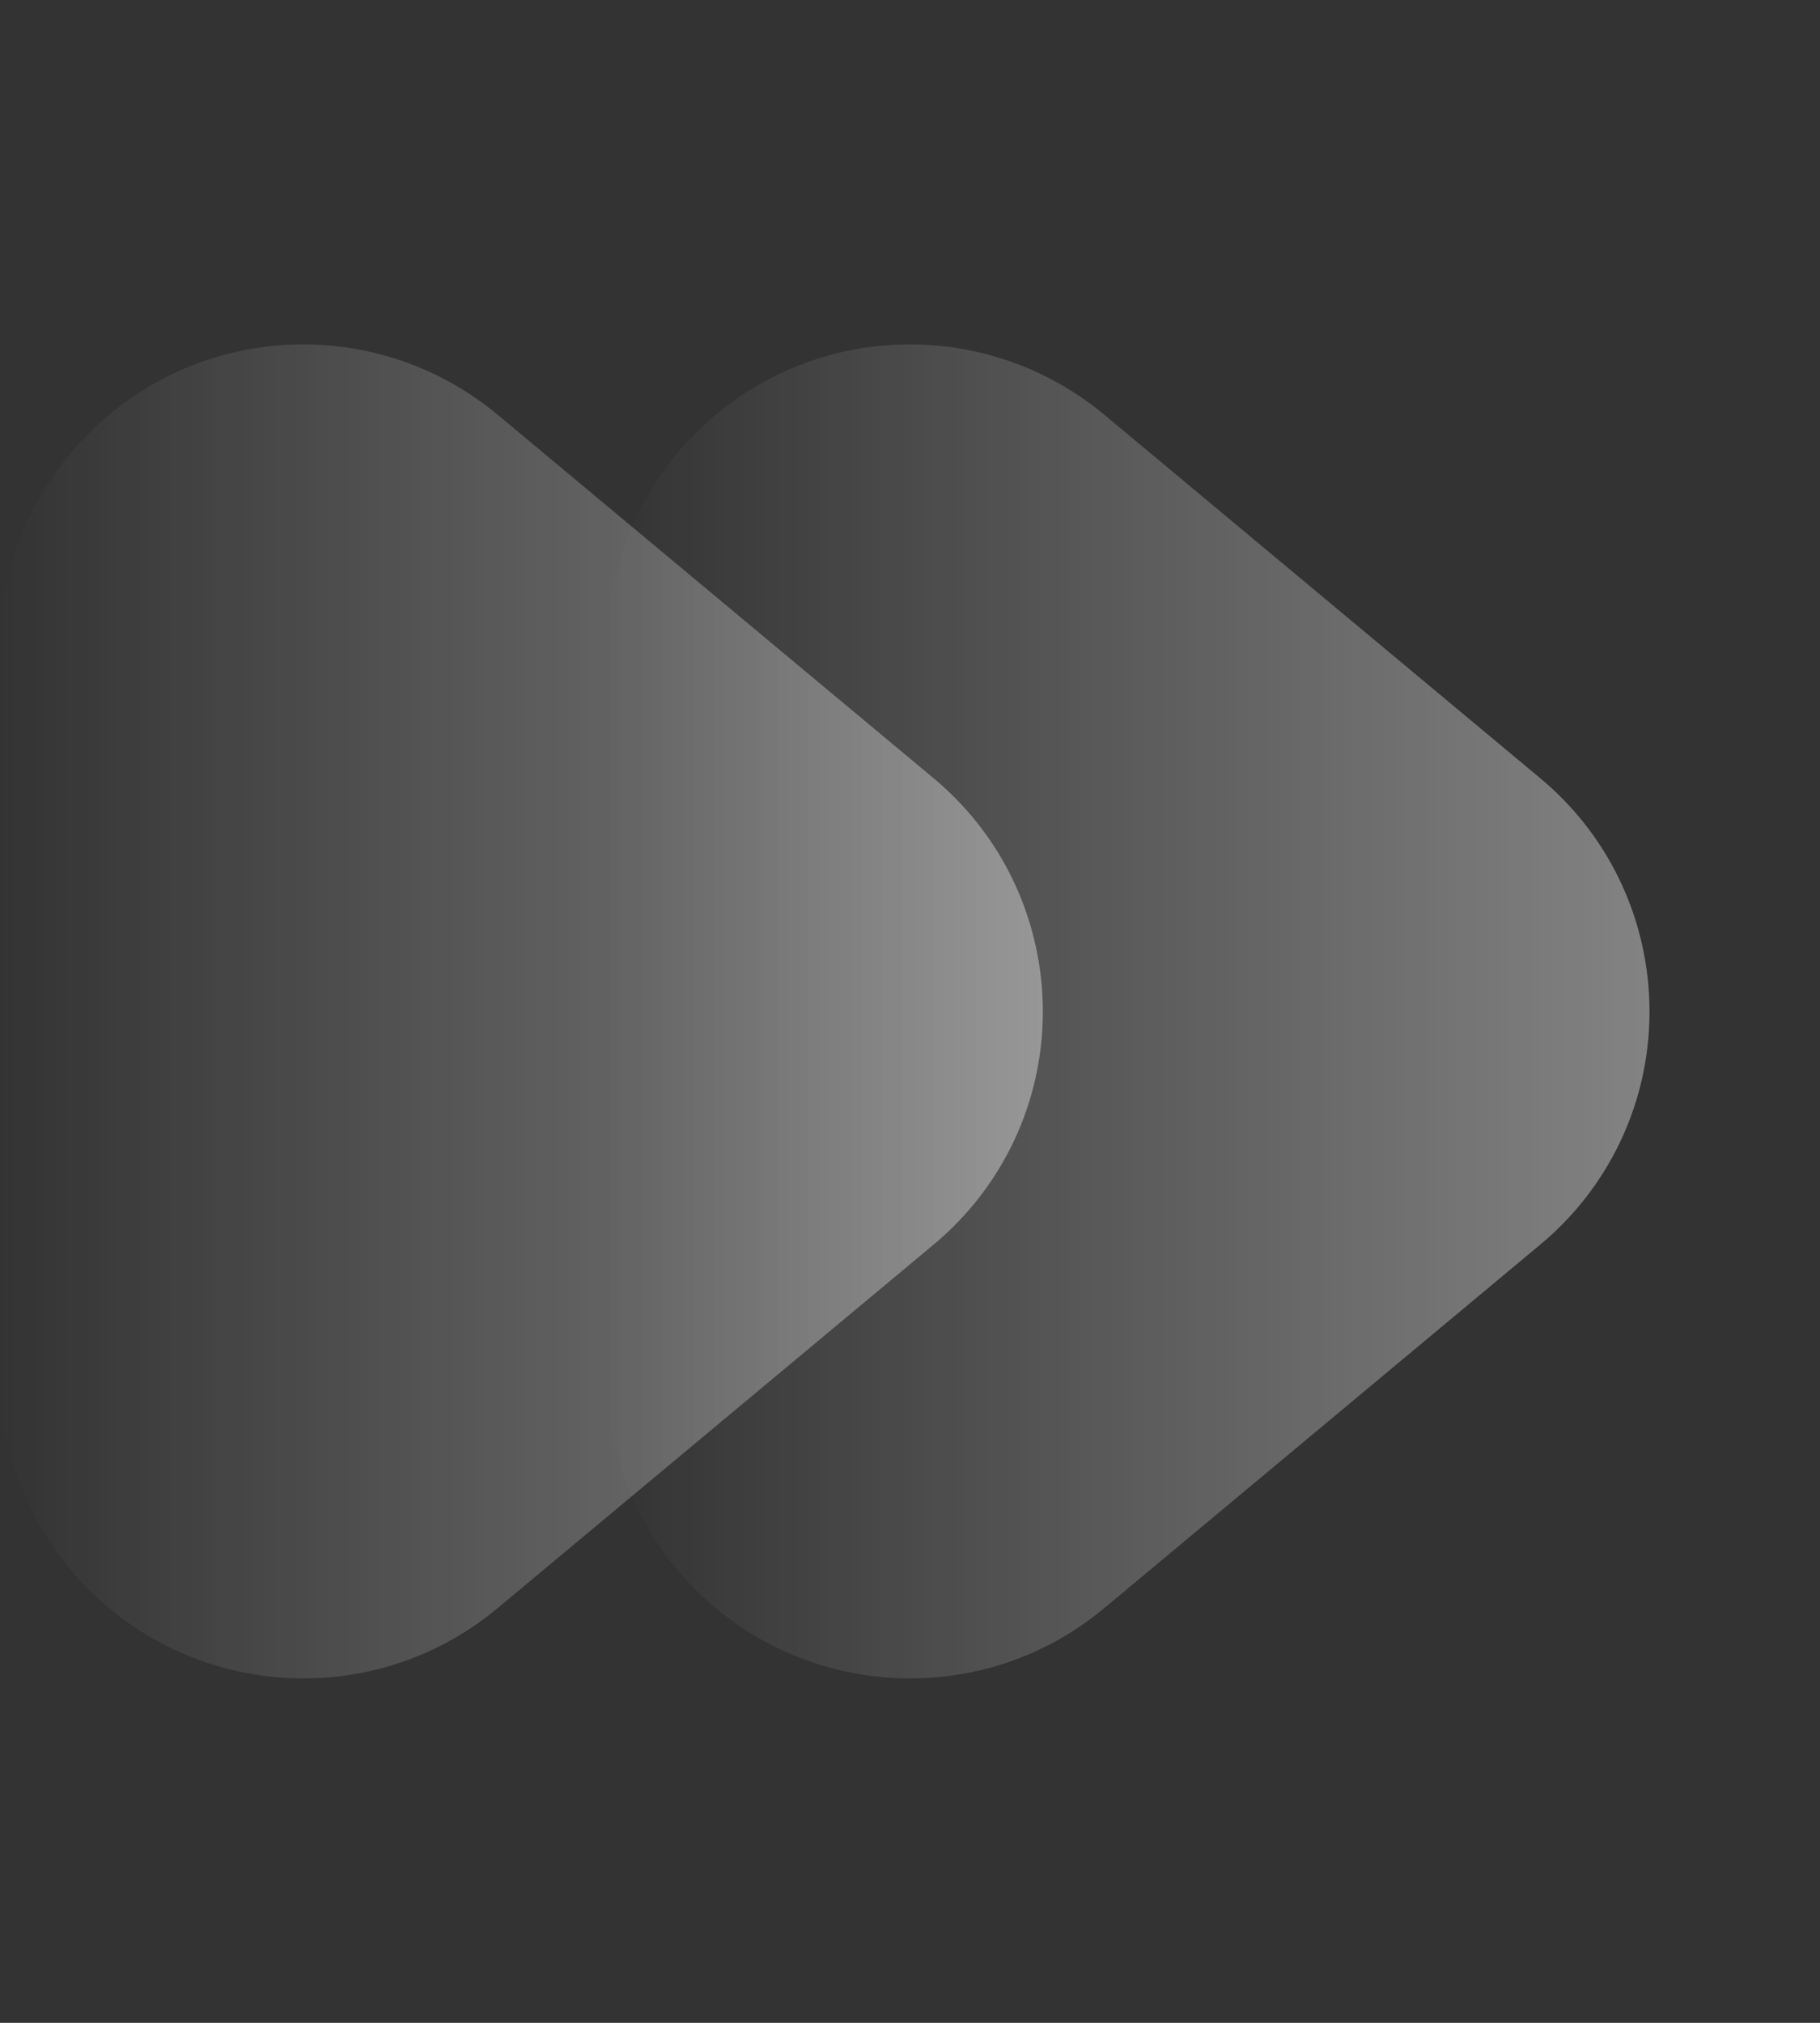
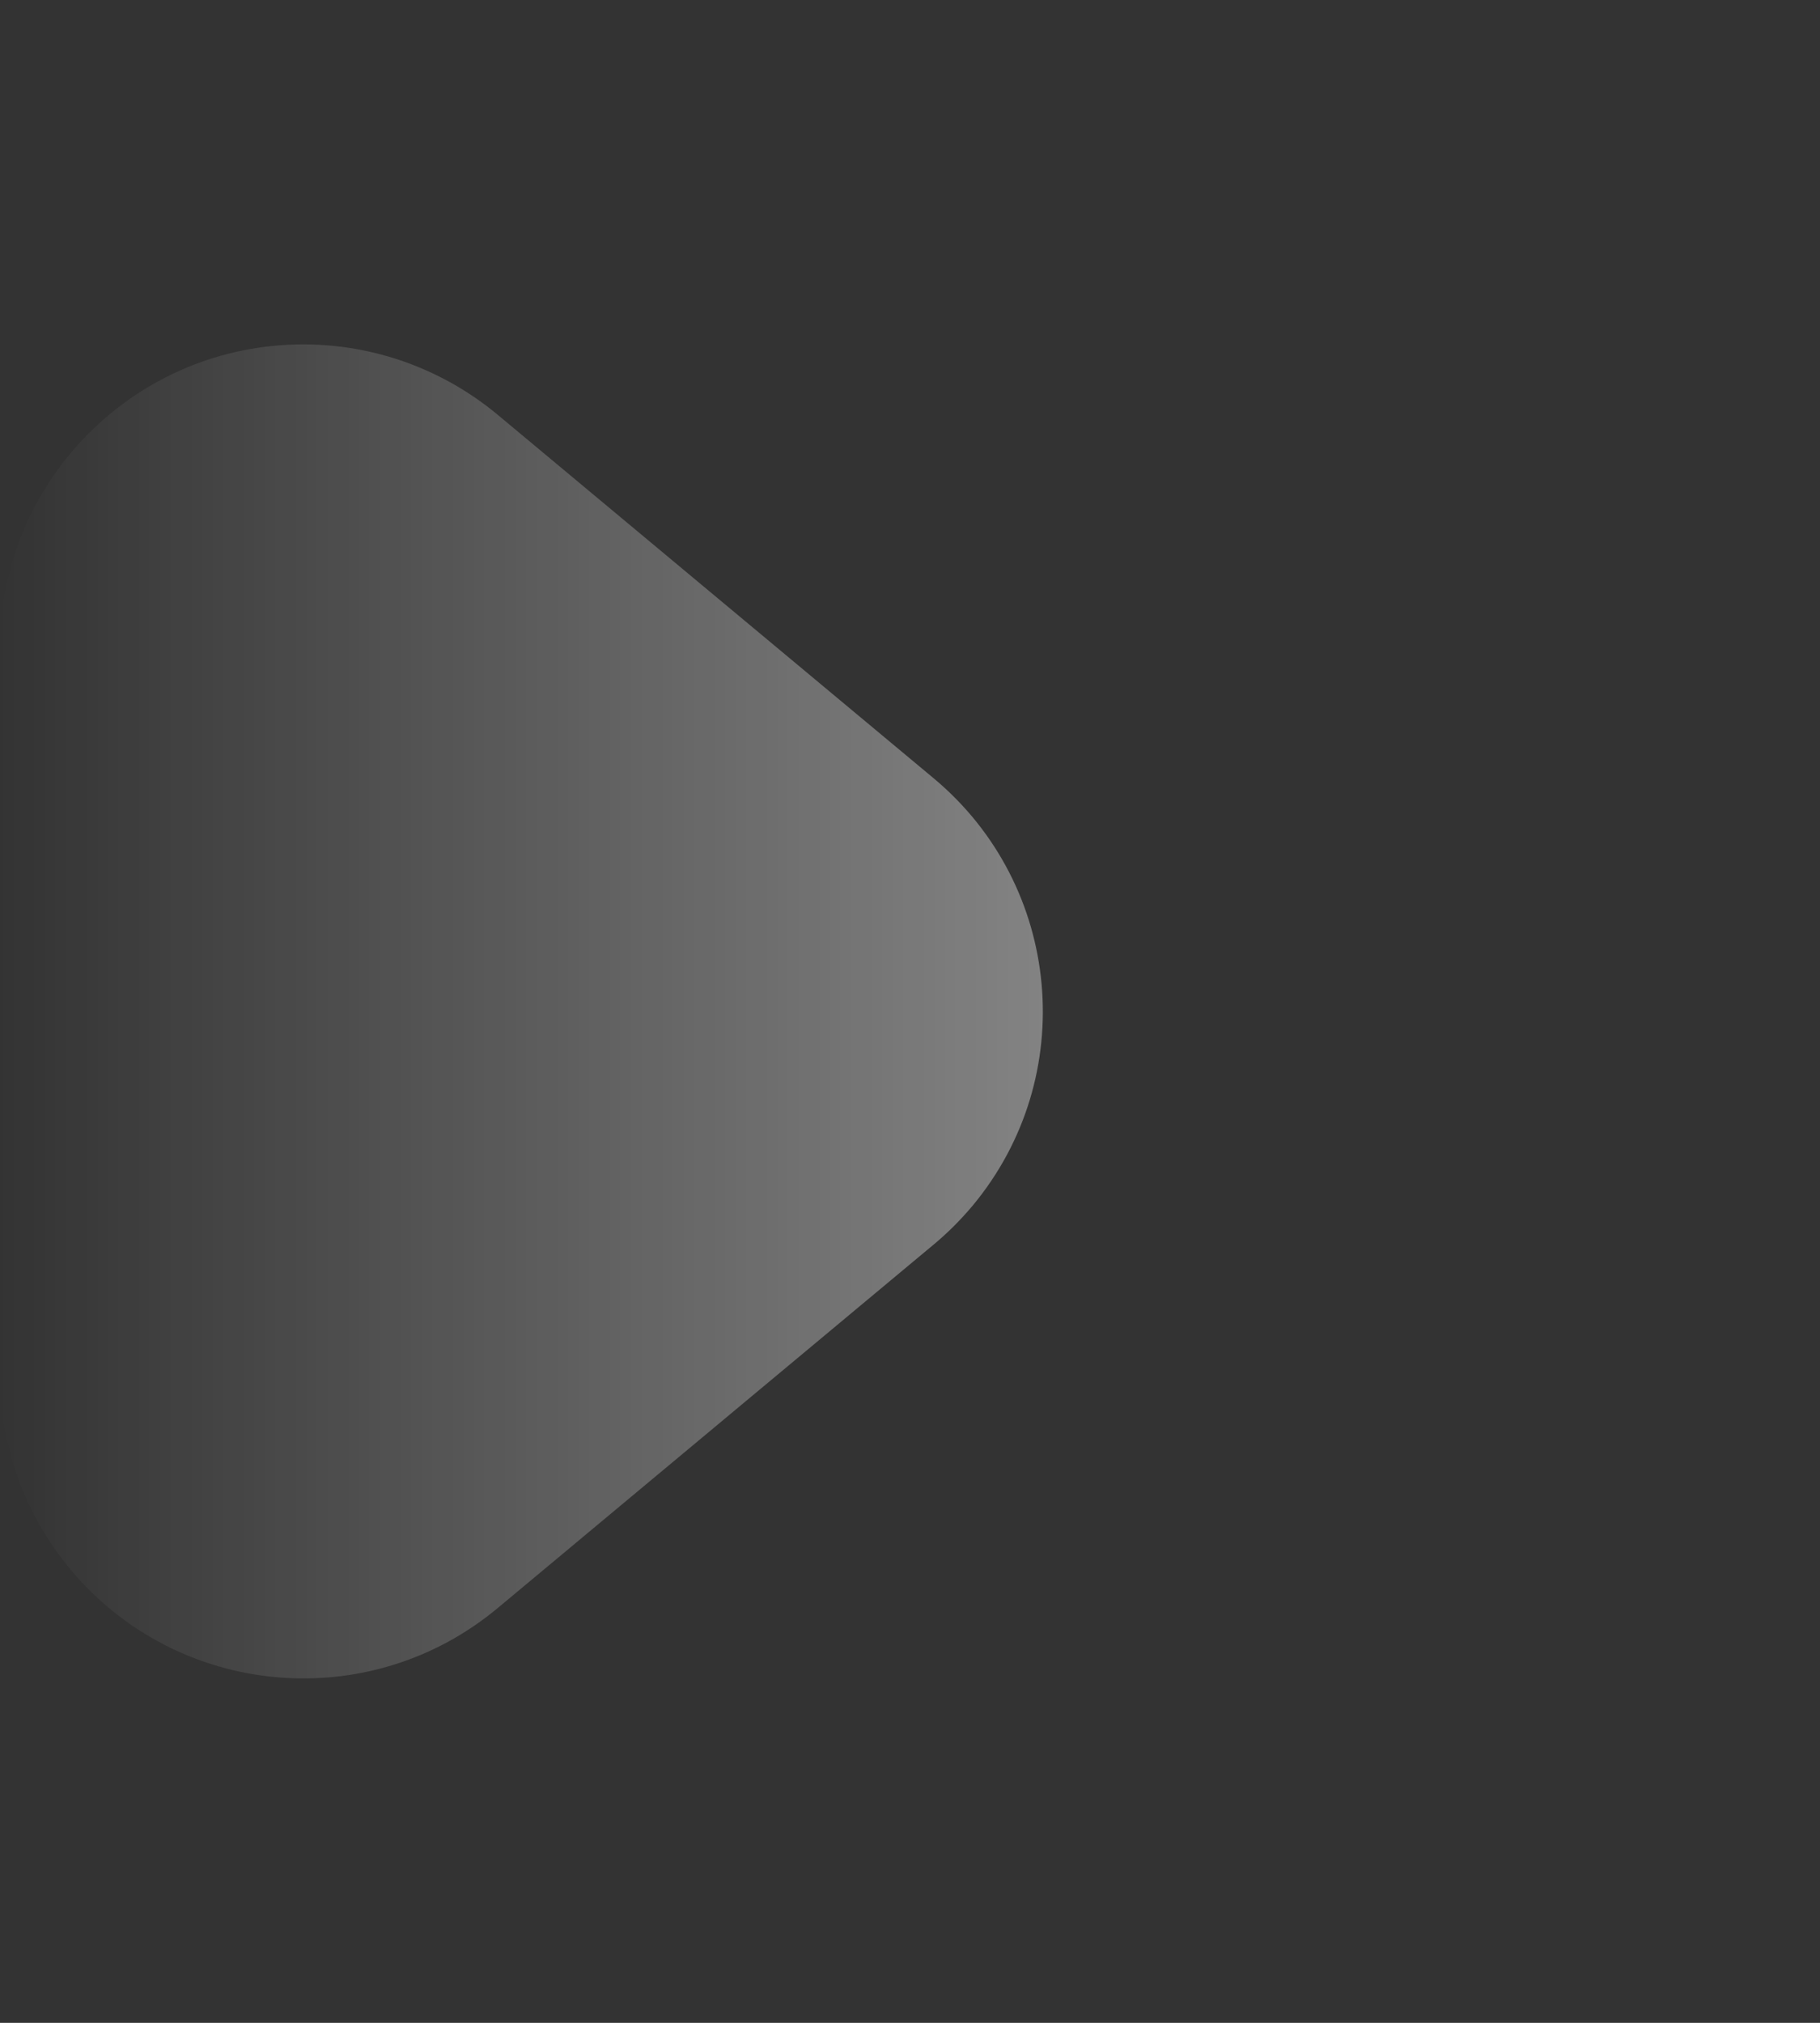
<svg xmlns="http://www.w3.org/2000/svg" width="18px" height="20px" viewBox="0 0 18 20" version="1.1">
  <rect x="0" y="0" width="18" height="20" fill="#333333" stroke="none" />
  <title>箭头</title>
  <defs>
    <linearGradient x1="50%" y1="2.289%" x2="50%" y2="100%" id="linearGradient-1">
      <stop stop-color="#FFFFFF" stop-opacity="0.397" offset="0%" />
      <stop stop-color="#FFFFFF" stop-opacity="0" offset="100%" />
    </linearGradient>
  </defs>
  <g id="页面-1" stroke="none" stroke-width="1" fill="none" fill-rule="evenodd">
    <g id="首页" transform="translate(-397, -3421)" fill="url(#linearGradient-1)">
      <g id="箭头" transform="translate(397, 3421)">
-         <path d="M14.305,6.766 L17.9,11.079 C18.96,12.352 18.788,14.244 17.515,15.305 C16.976,15.754 16.297,16 15.595,16 L8.405,16 C6.748,16 5.405,14.657 5.405,13 C5.405,12.298 5.651,11.619 6.1,11.079 L9.695,6.766 C10.756,5.493 12.648,5.321 13.921,6.381 C14.06,6.498 14.189,6.626 14.305,6.766 Z" id="三角形" transform="translate(12, 10) rotate(90) translate(-12, -10) " />
        <path d="M8.305,6.766 L11.9,11.079 C12.96,12.352 12.788,14.244 11.515,15.305 C10.976,15.754 10.297,16 9.595,16 L2.405,16 C0.748,16 -0.595,14.657 -0.595,13 C-0.595,12.298 -0.349,11.619 0.1,11.079 L3.695,6.766 C4.756,5.493 6.648,5.321 7.921,6.381 C8.06,6.498 8.189,6.626 8.305,6.766 Z" id="三角形备份" transform="translate(6, 10) rotate(90) translate(-6, -10) " />
      </g>
    </g>
  </g>
</svg>